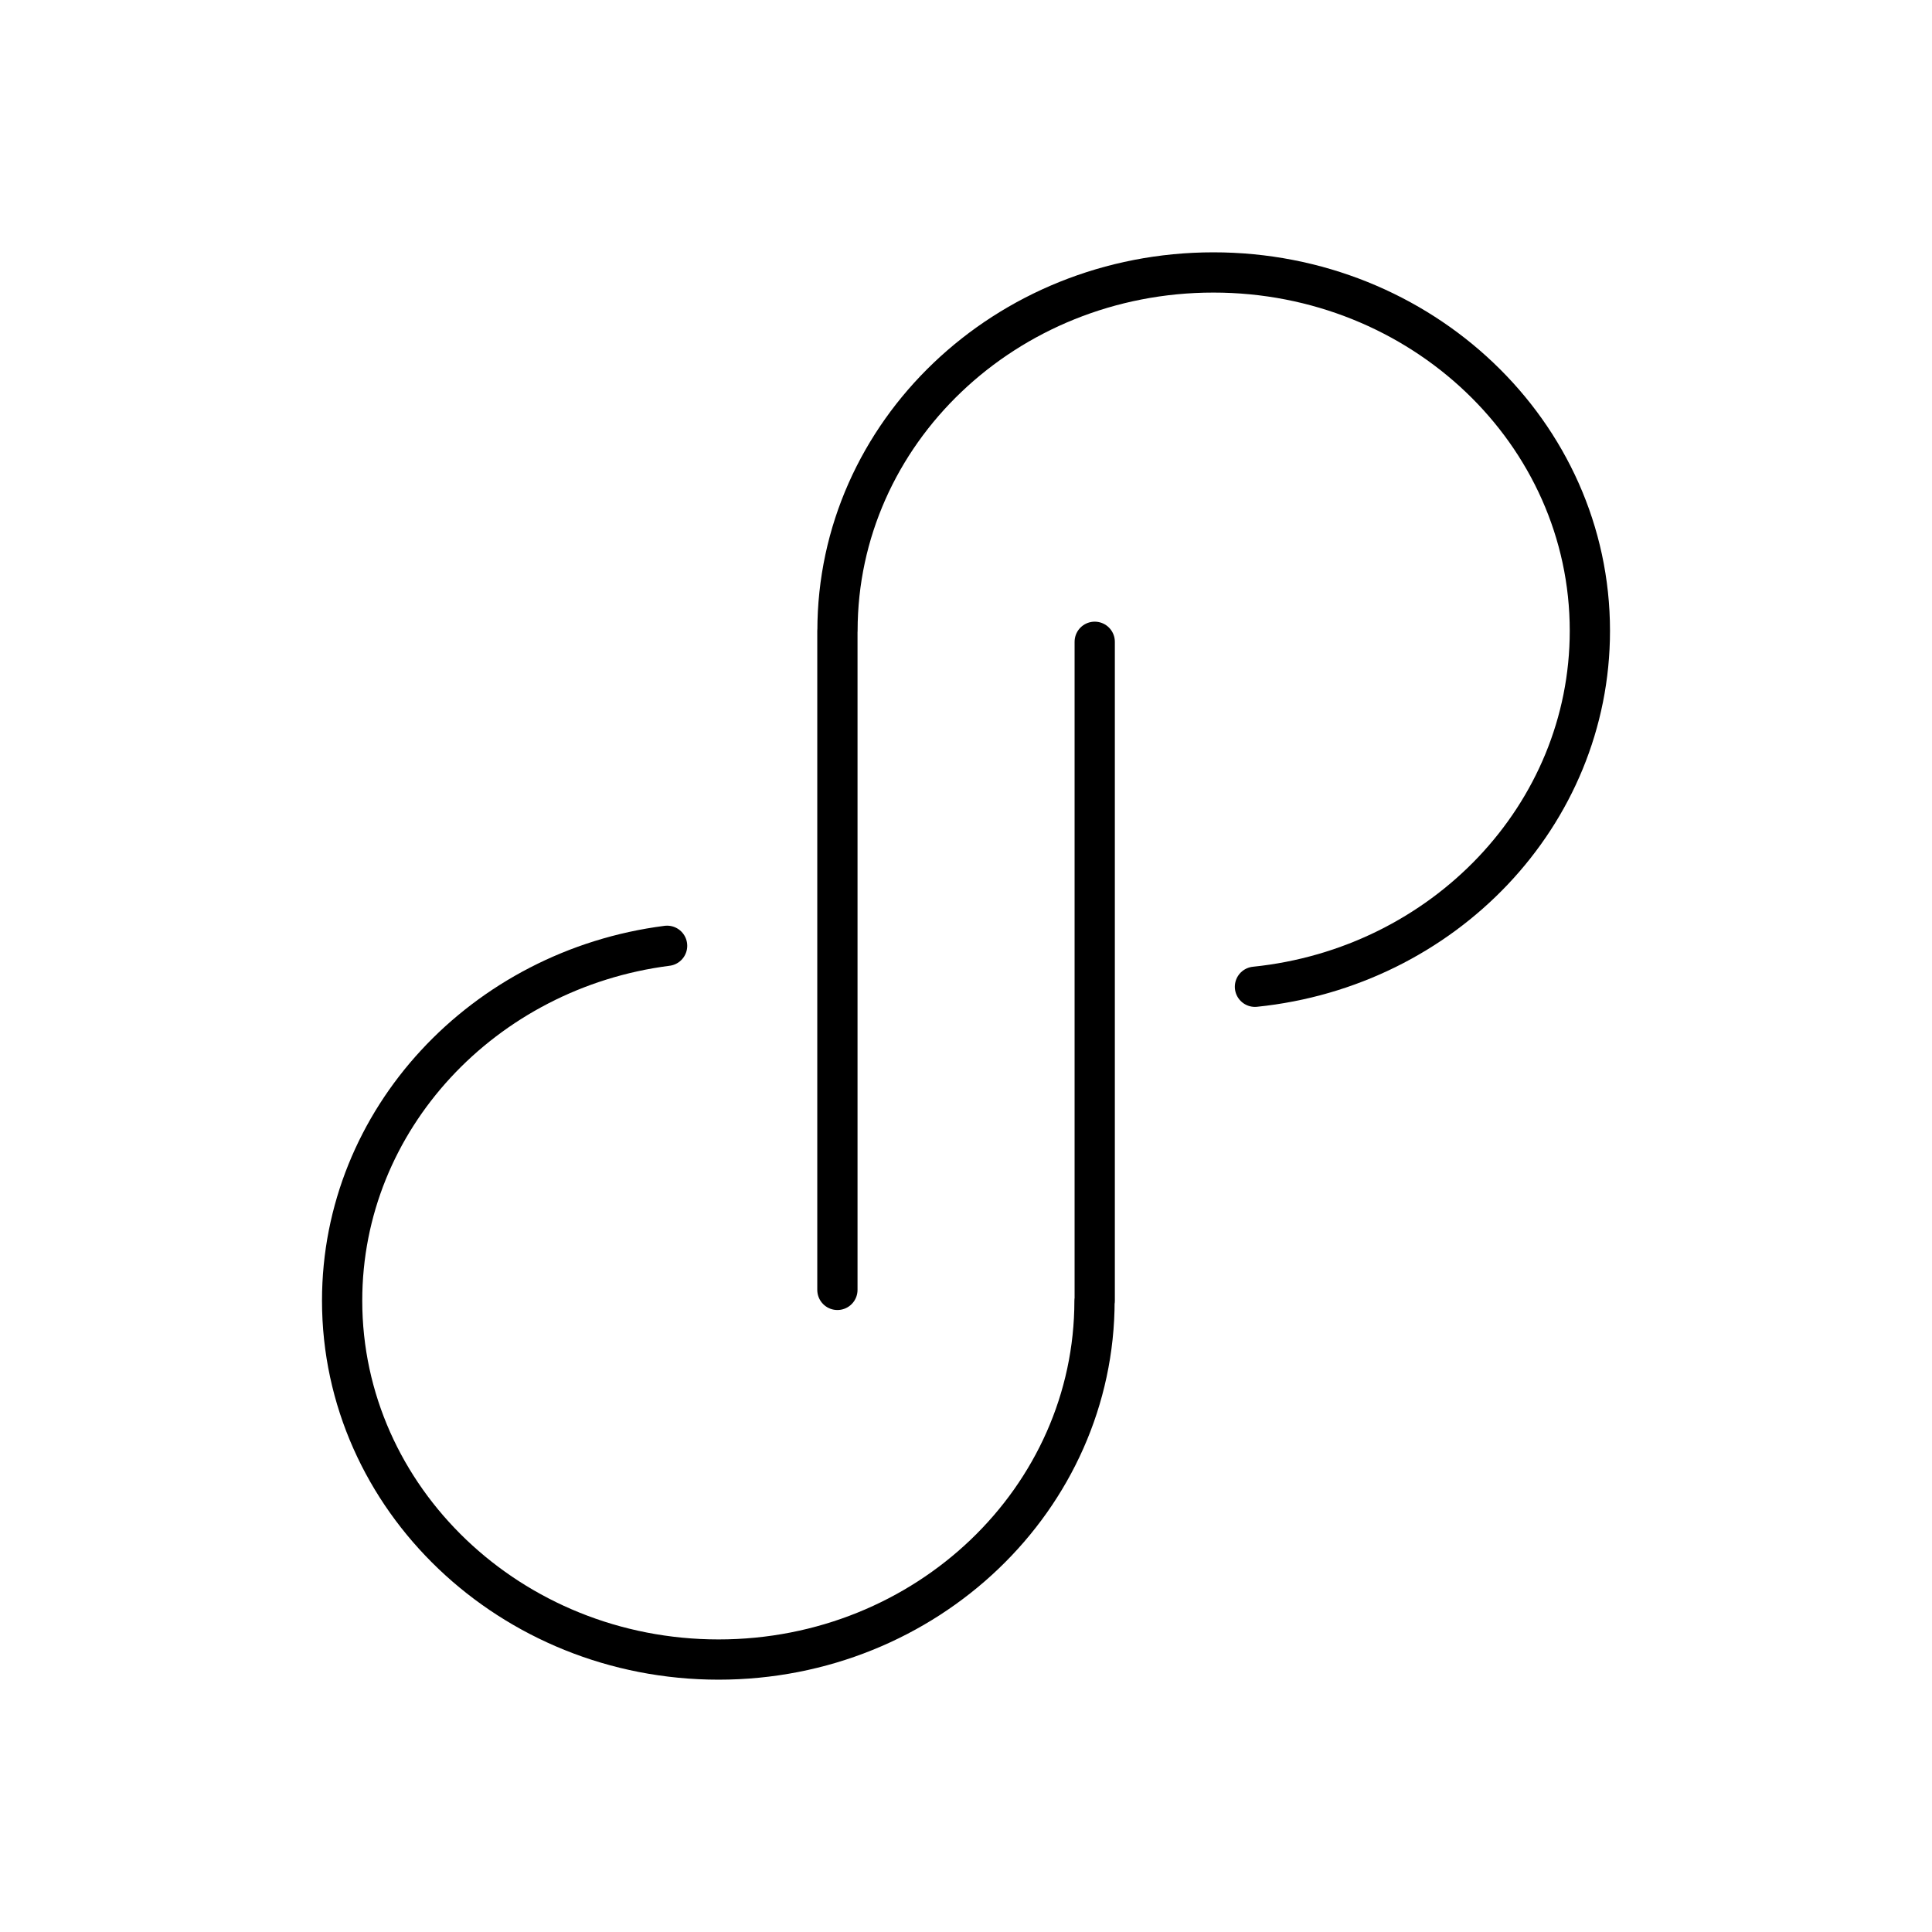
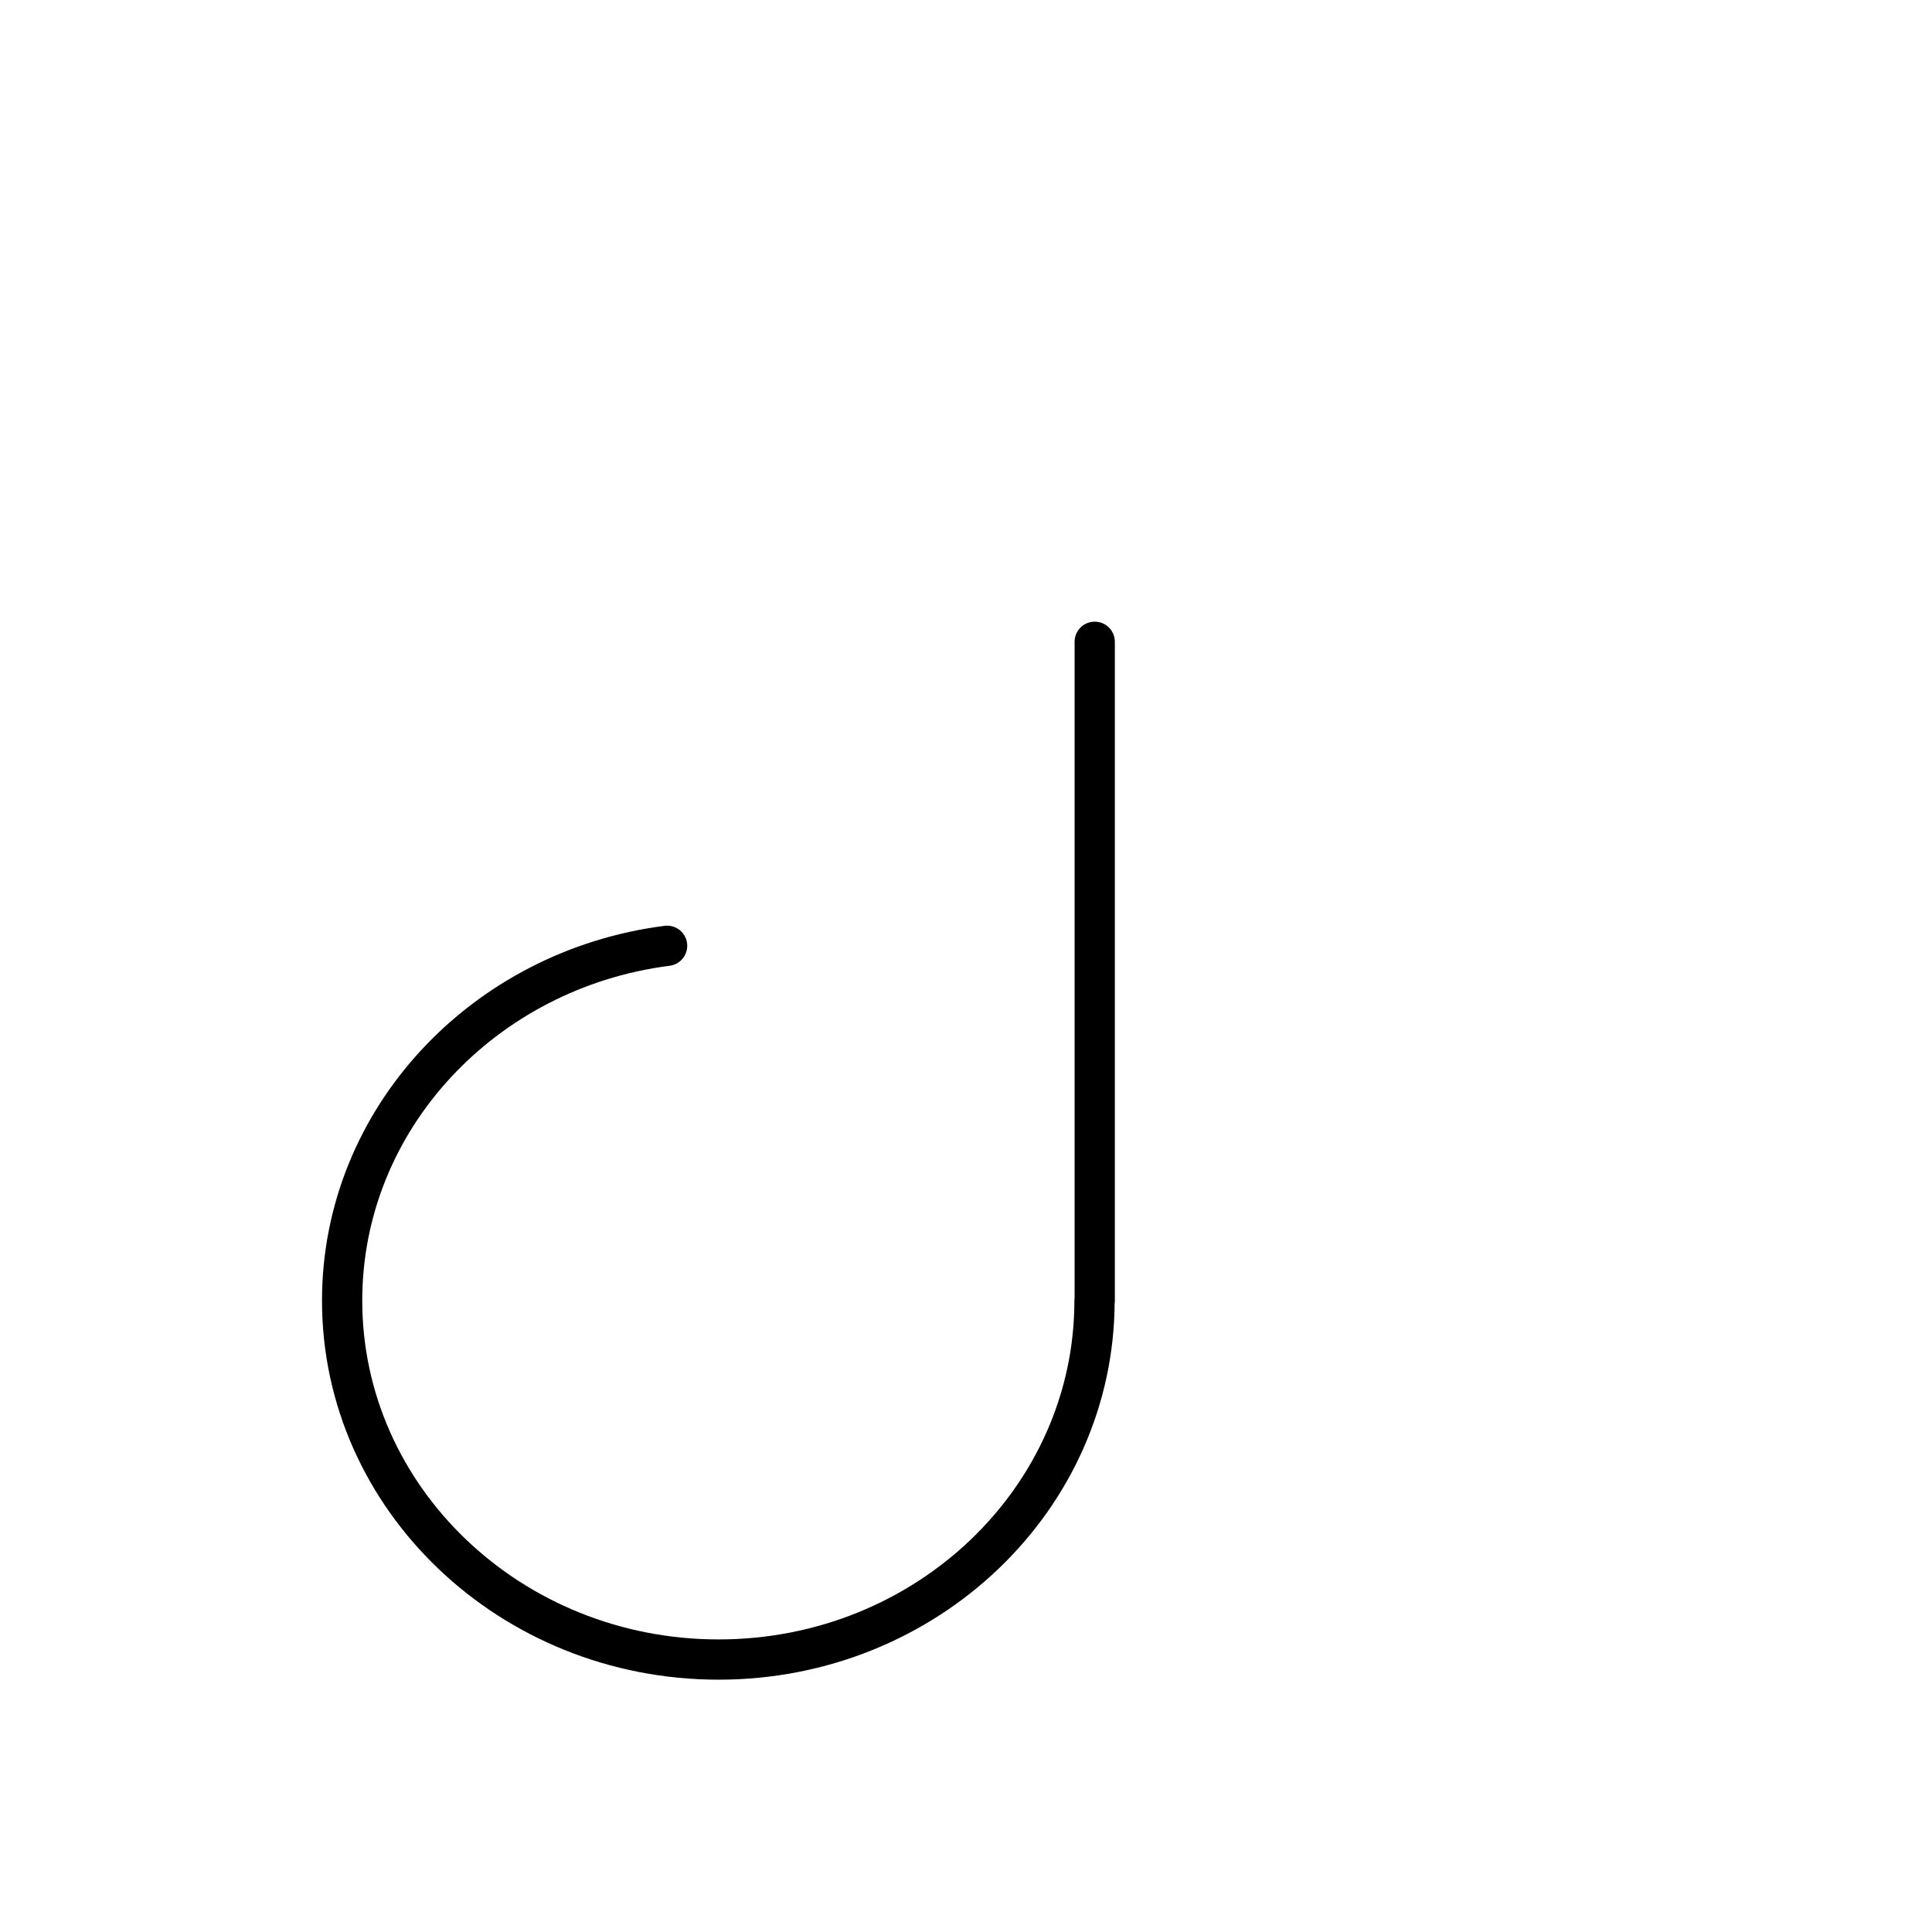
<svg xmlns="http://www.w3.org/2000/svg" width="800" height="800" viewBox="0 0 48 48">
  <path fill="none" stroke="currentColor" stroke-linecap="round" stroke-linejoin="round" d="M27.198 15.945v16.373l-.005-.004c0 4.917-4.175 8.917-9.34 8.917s-9.353-4-9.353-8.917c0-4.51 3.52-8.234 8.074-8.816" />
-   <path fill="none" stroke="currentColor" stroke-linecap="round" stroke-linejoin="round" d="M20.805 32.047V15.675l.002-.003c0-4.917 4.175-8.903 9.34-8.903s9.353 3.986 9.353 8.903c0 4.582-3.637 8.364-8.321 8.844" />
</svg>